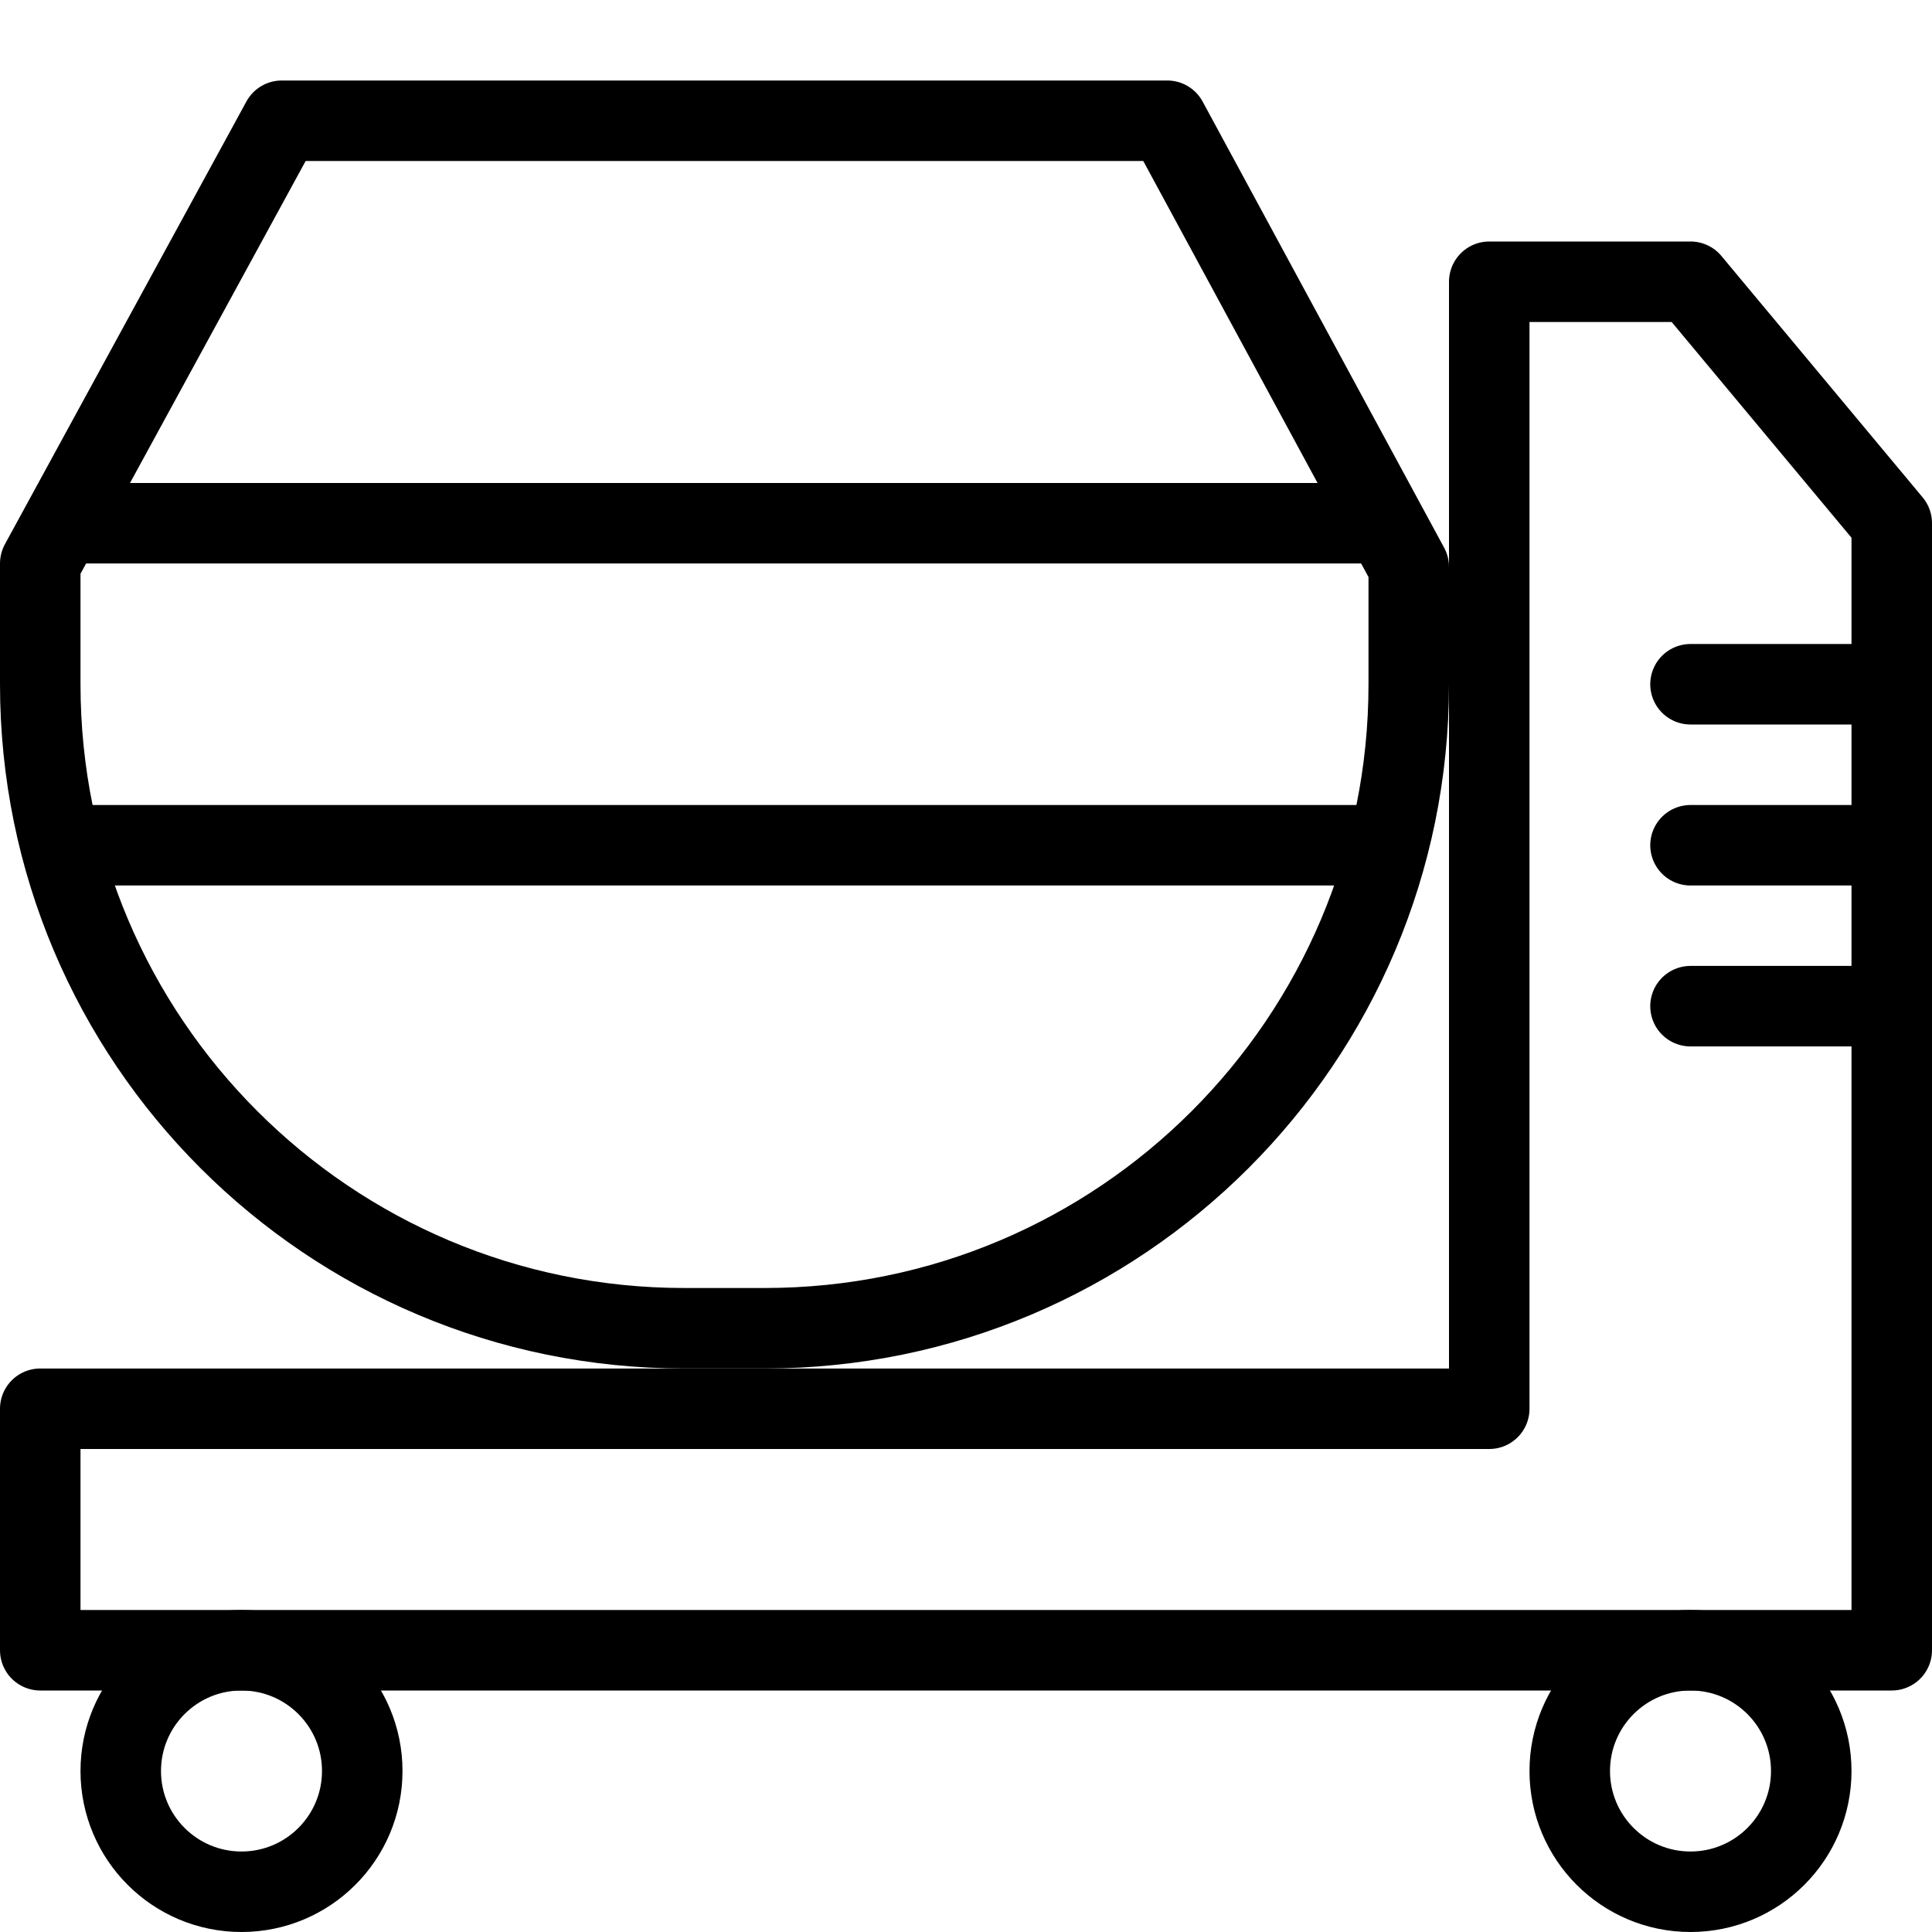
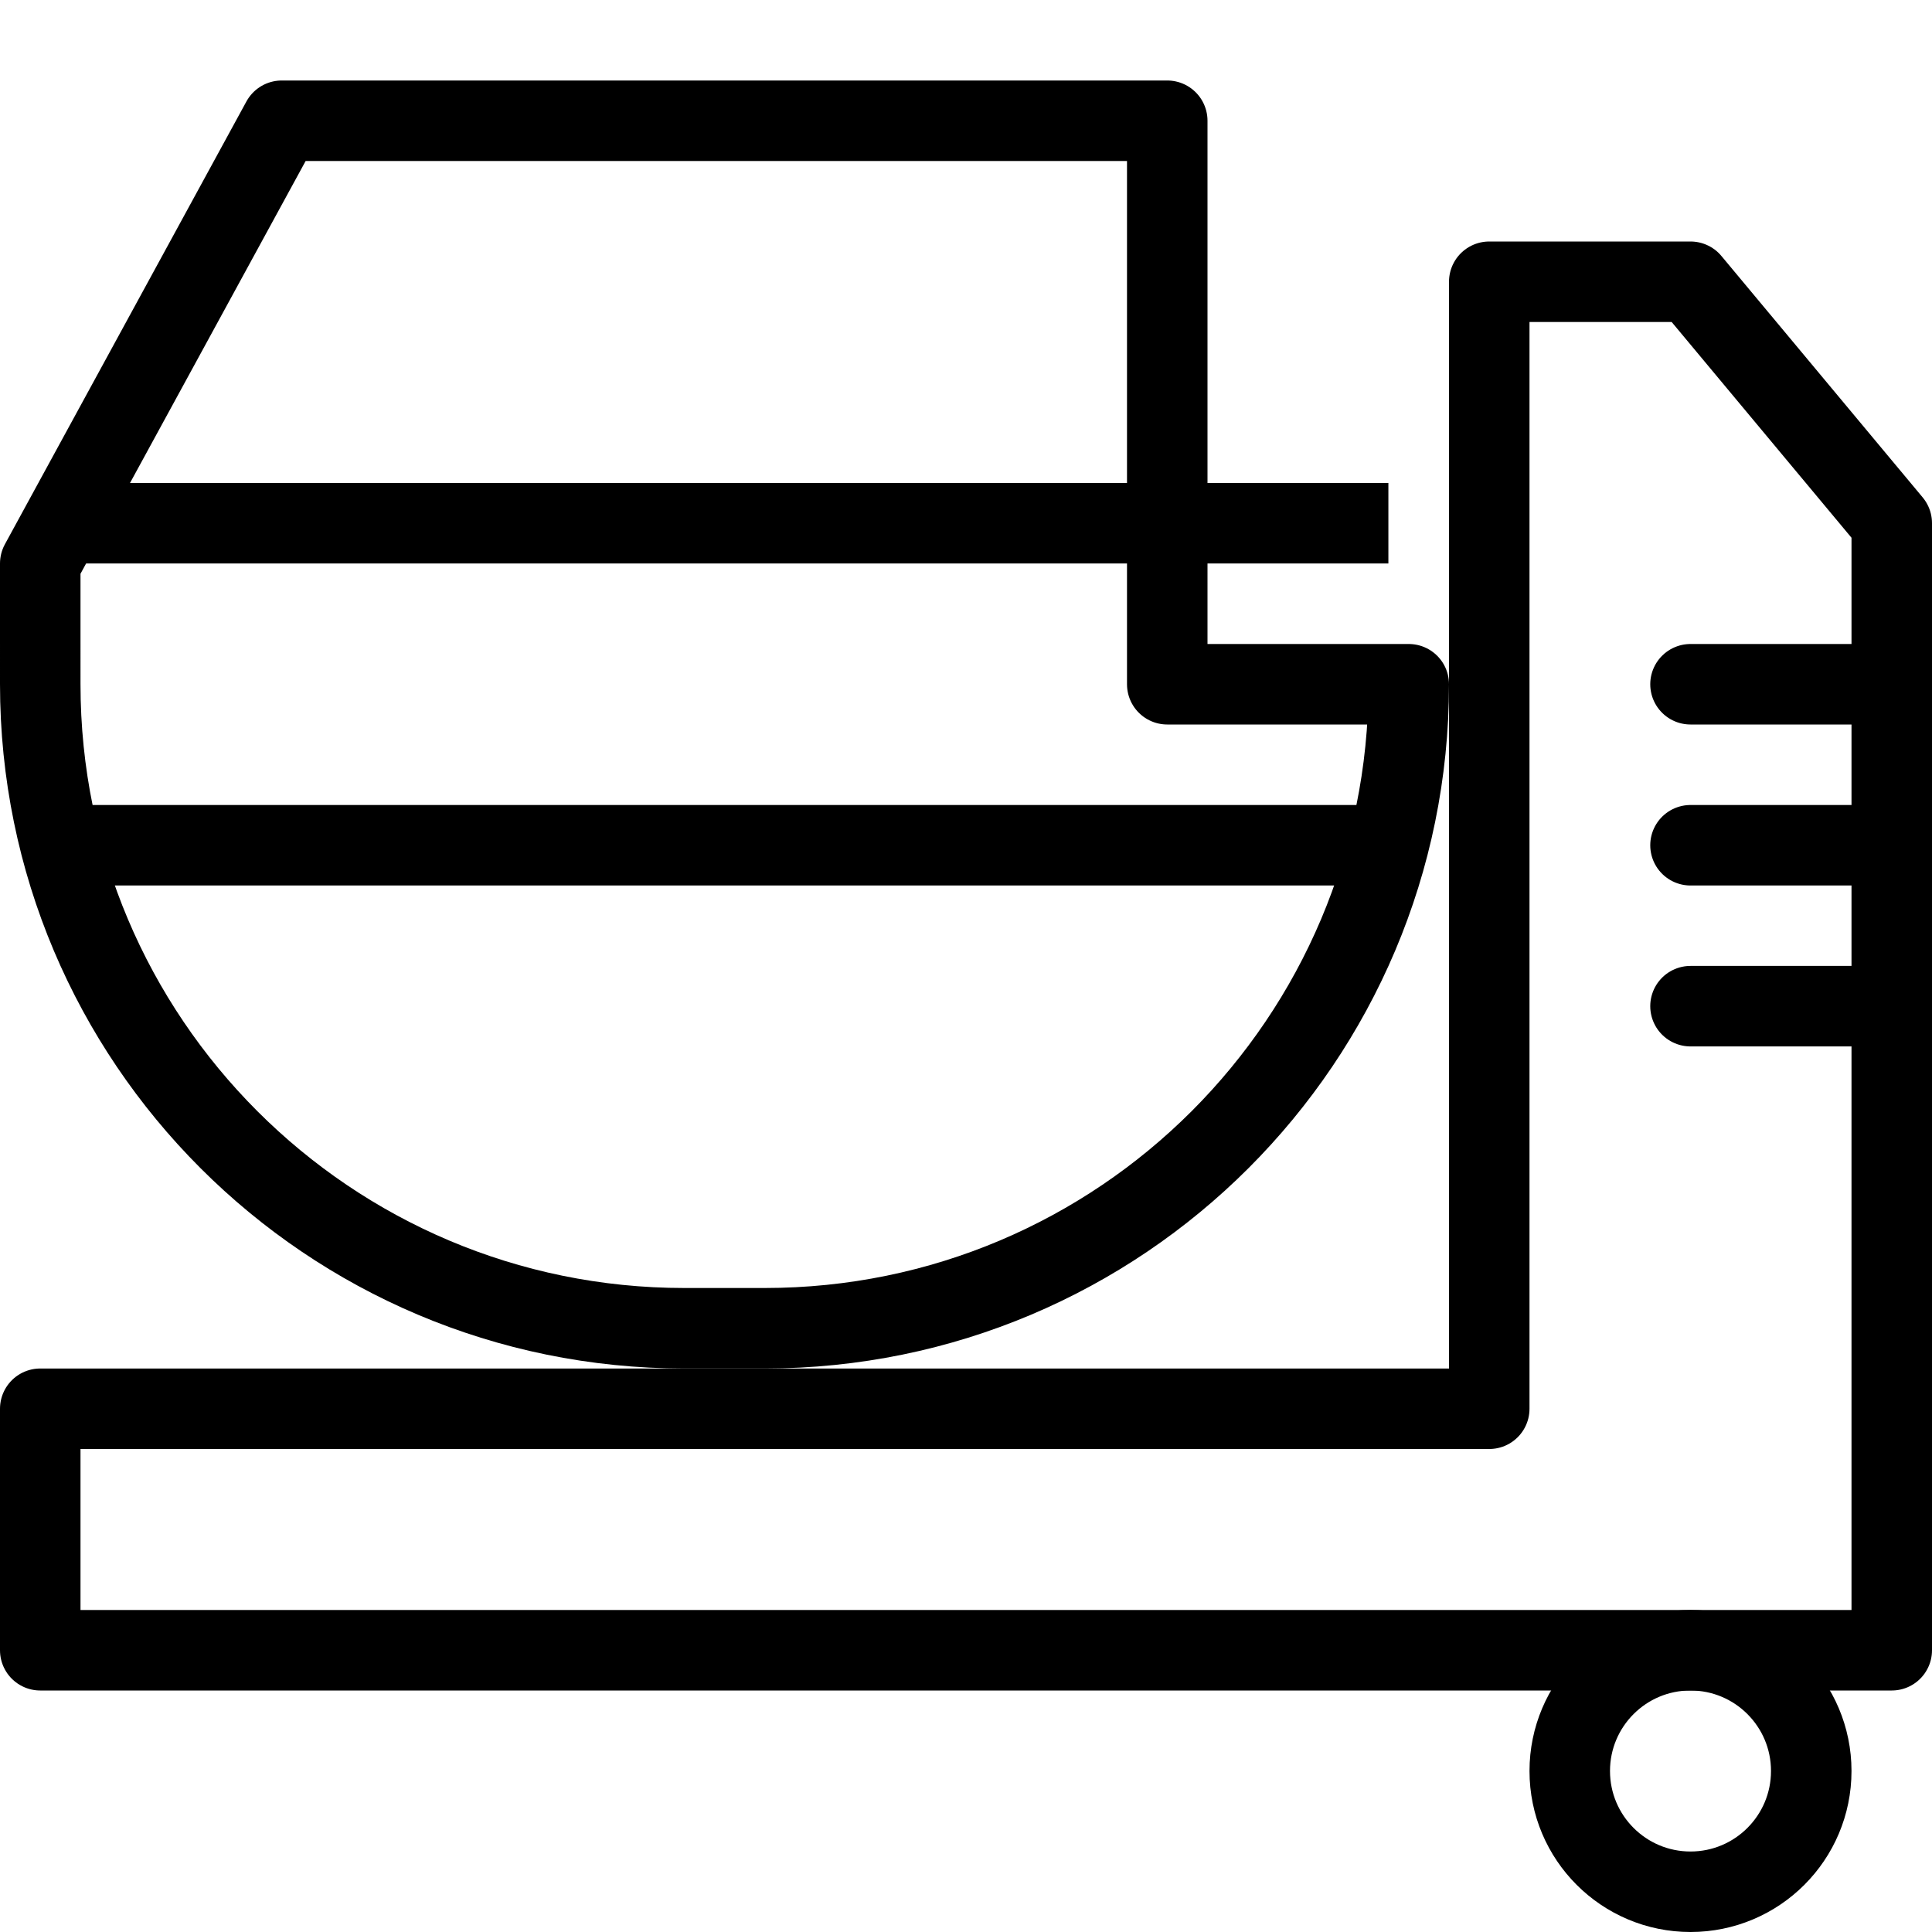
<svg xmlns="http://www.w3.org/2000/svg" version="1.1" x="0px" y="0px" width="24px" height="24px" viewBox="0 0 24 24" enable-background="new 0 0 24 24" xml:space="preserve">
  <g id="Outline_Icons">
    <g>
      <circle fill="none" stroke="#000000" stroke-linecap="round" stroke-linejoin="round" stroke-miterlimit="10" cx="21" cy="22" r="1.5" />
-       <circle fill="none" stroke="#000000" stroke-linecap="round" stroke-linejoin="round" stroke-miterlimit="10" cx="3" cy="22" r="1.5" />
      <polygon fill="none" stroke="#000000" stroke-linejoin="round" stroke-miterlimit="10" points="21,3.5 18.5,3.5 18.5,17.5     0.5,17.5 0.5,20.5 23.5,20.5 23.5,6.499   " />
-       <path fill="none" stroke="#000000" stroke-linejoin="round" stroke-miterlimit="10" d="M17.5,8.5c0,4.418-3.582,8-8,8h-1    c-4.418,0-8-3.582-8-8V7l3-5.5h11l3,5.542V8.5z" />
+       <path fill="none" stroke="#000000" stroke-linejoin="round" stroke-miterlimit="10" d="M17.5,8.5c0,4.418-3.582,8-8,8h-1    c-4.418,0-8-3.582-8-8V7l3-5.5h11V8.5z" />
      <line fill="none" stroke="#000000" stroke-linejoin="round" stroke-miterlimit="10" x1="1" y1="6" x2="1" y2="6" />
      <line fill="none" stroke="#000000" stroke-linejoin="round" stroke-miterlimit="10" x1="0.773" y1="6.5" x2="17.247" y2="6.5" />
      <line fill="none" stroke="#000000" stroke-linejoin="round" stroke-miterlimit="10" x1="0.752" y1="10.5" x2="17.247" y2="10.5" />
      <line fill="none" stroke="#000000" stroke-linecap="round" stroke-linejoin="round" stroke-miterlimit="10" x1="23.5" y1="8.5" x2="21" y2="8.5" />
      <line fill="none" stroke="#000000" stroke-linecap="round" stroke-linejoin="round" stroke-miterlimit="10" x1="23.5" y1="10.5" x2="21" y2="10.5" />
      <line fill="none" stroke="#000000" stroke-linecap="round" stroke-linejoin="round" stroke-miterlimit="10" x1="23.5" y1="12.499" x2="21" y2="12.499" />
    </g>
  </g>
  <g id="invisible_shape">
    <rect fill="none" width="24" height="24" />
  </g>
</svg>